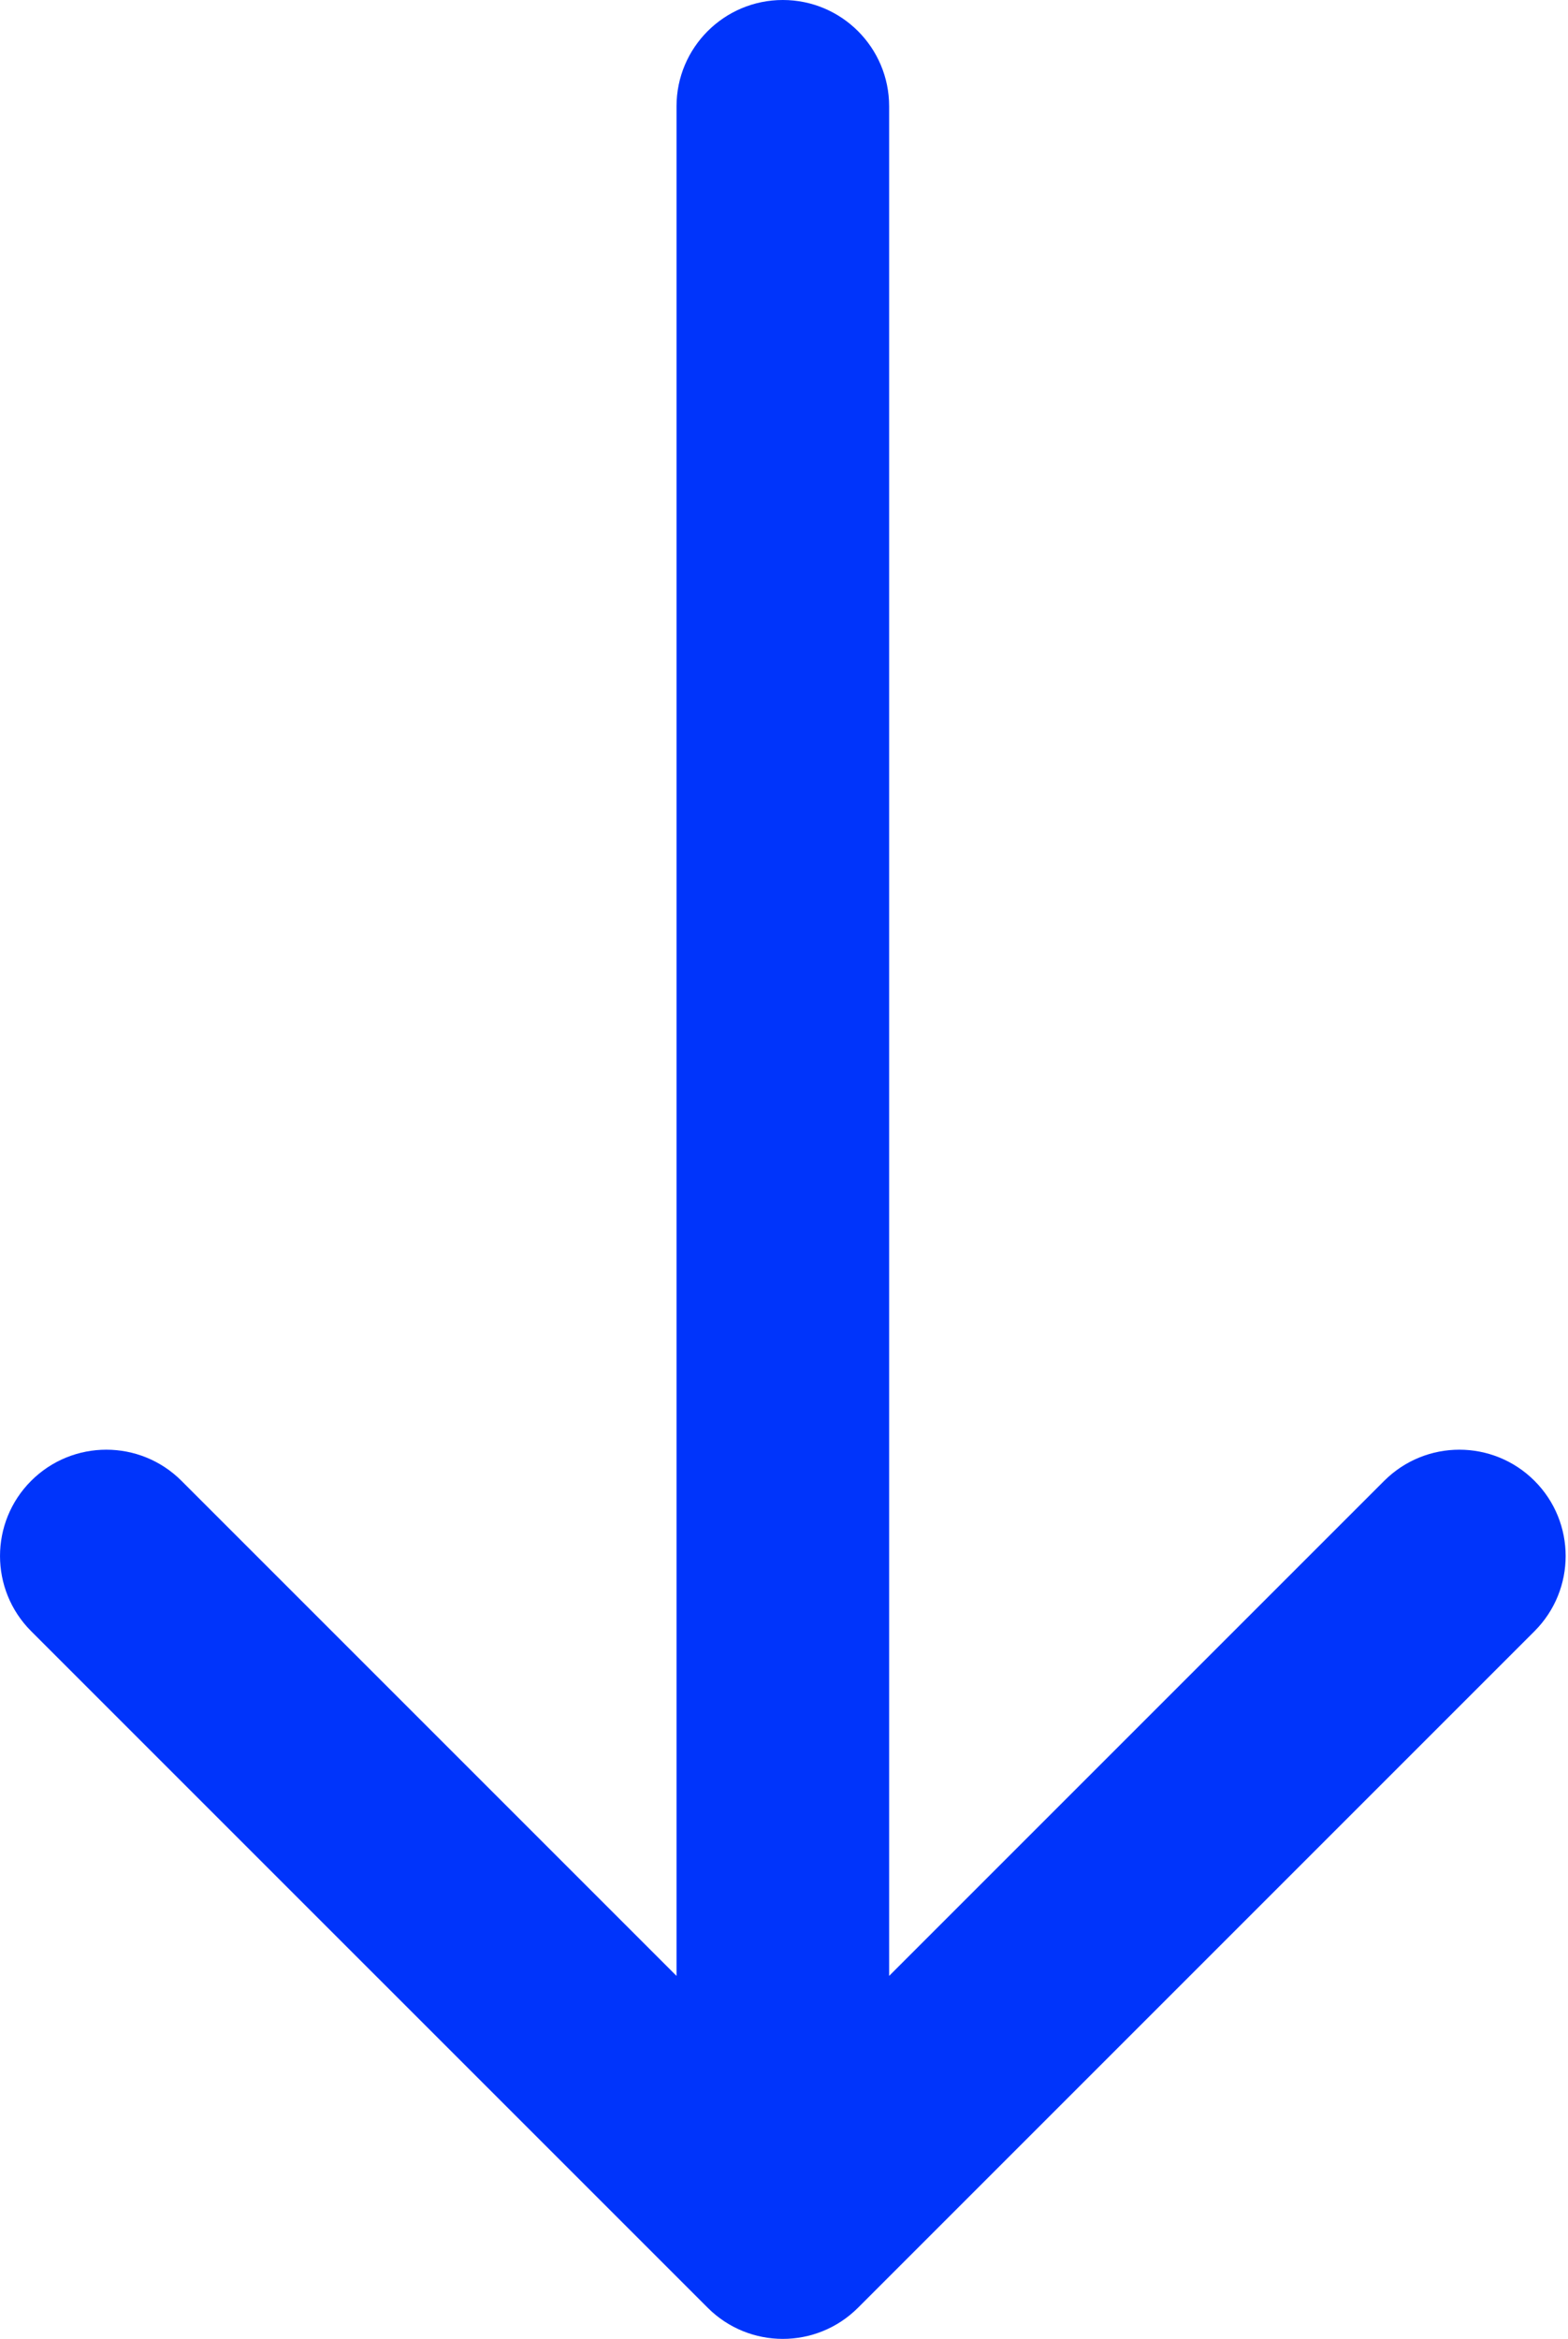
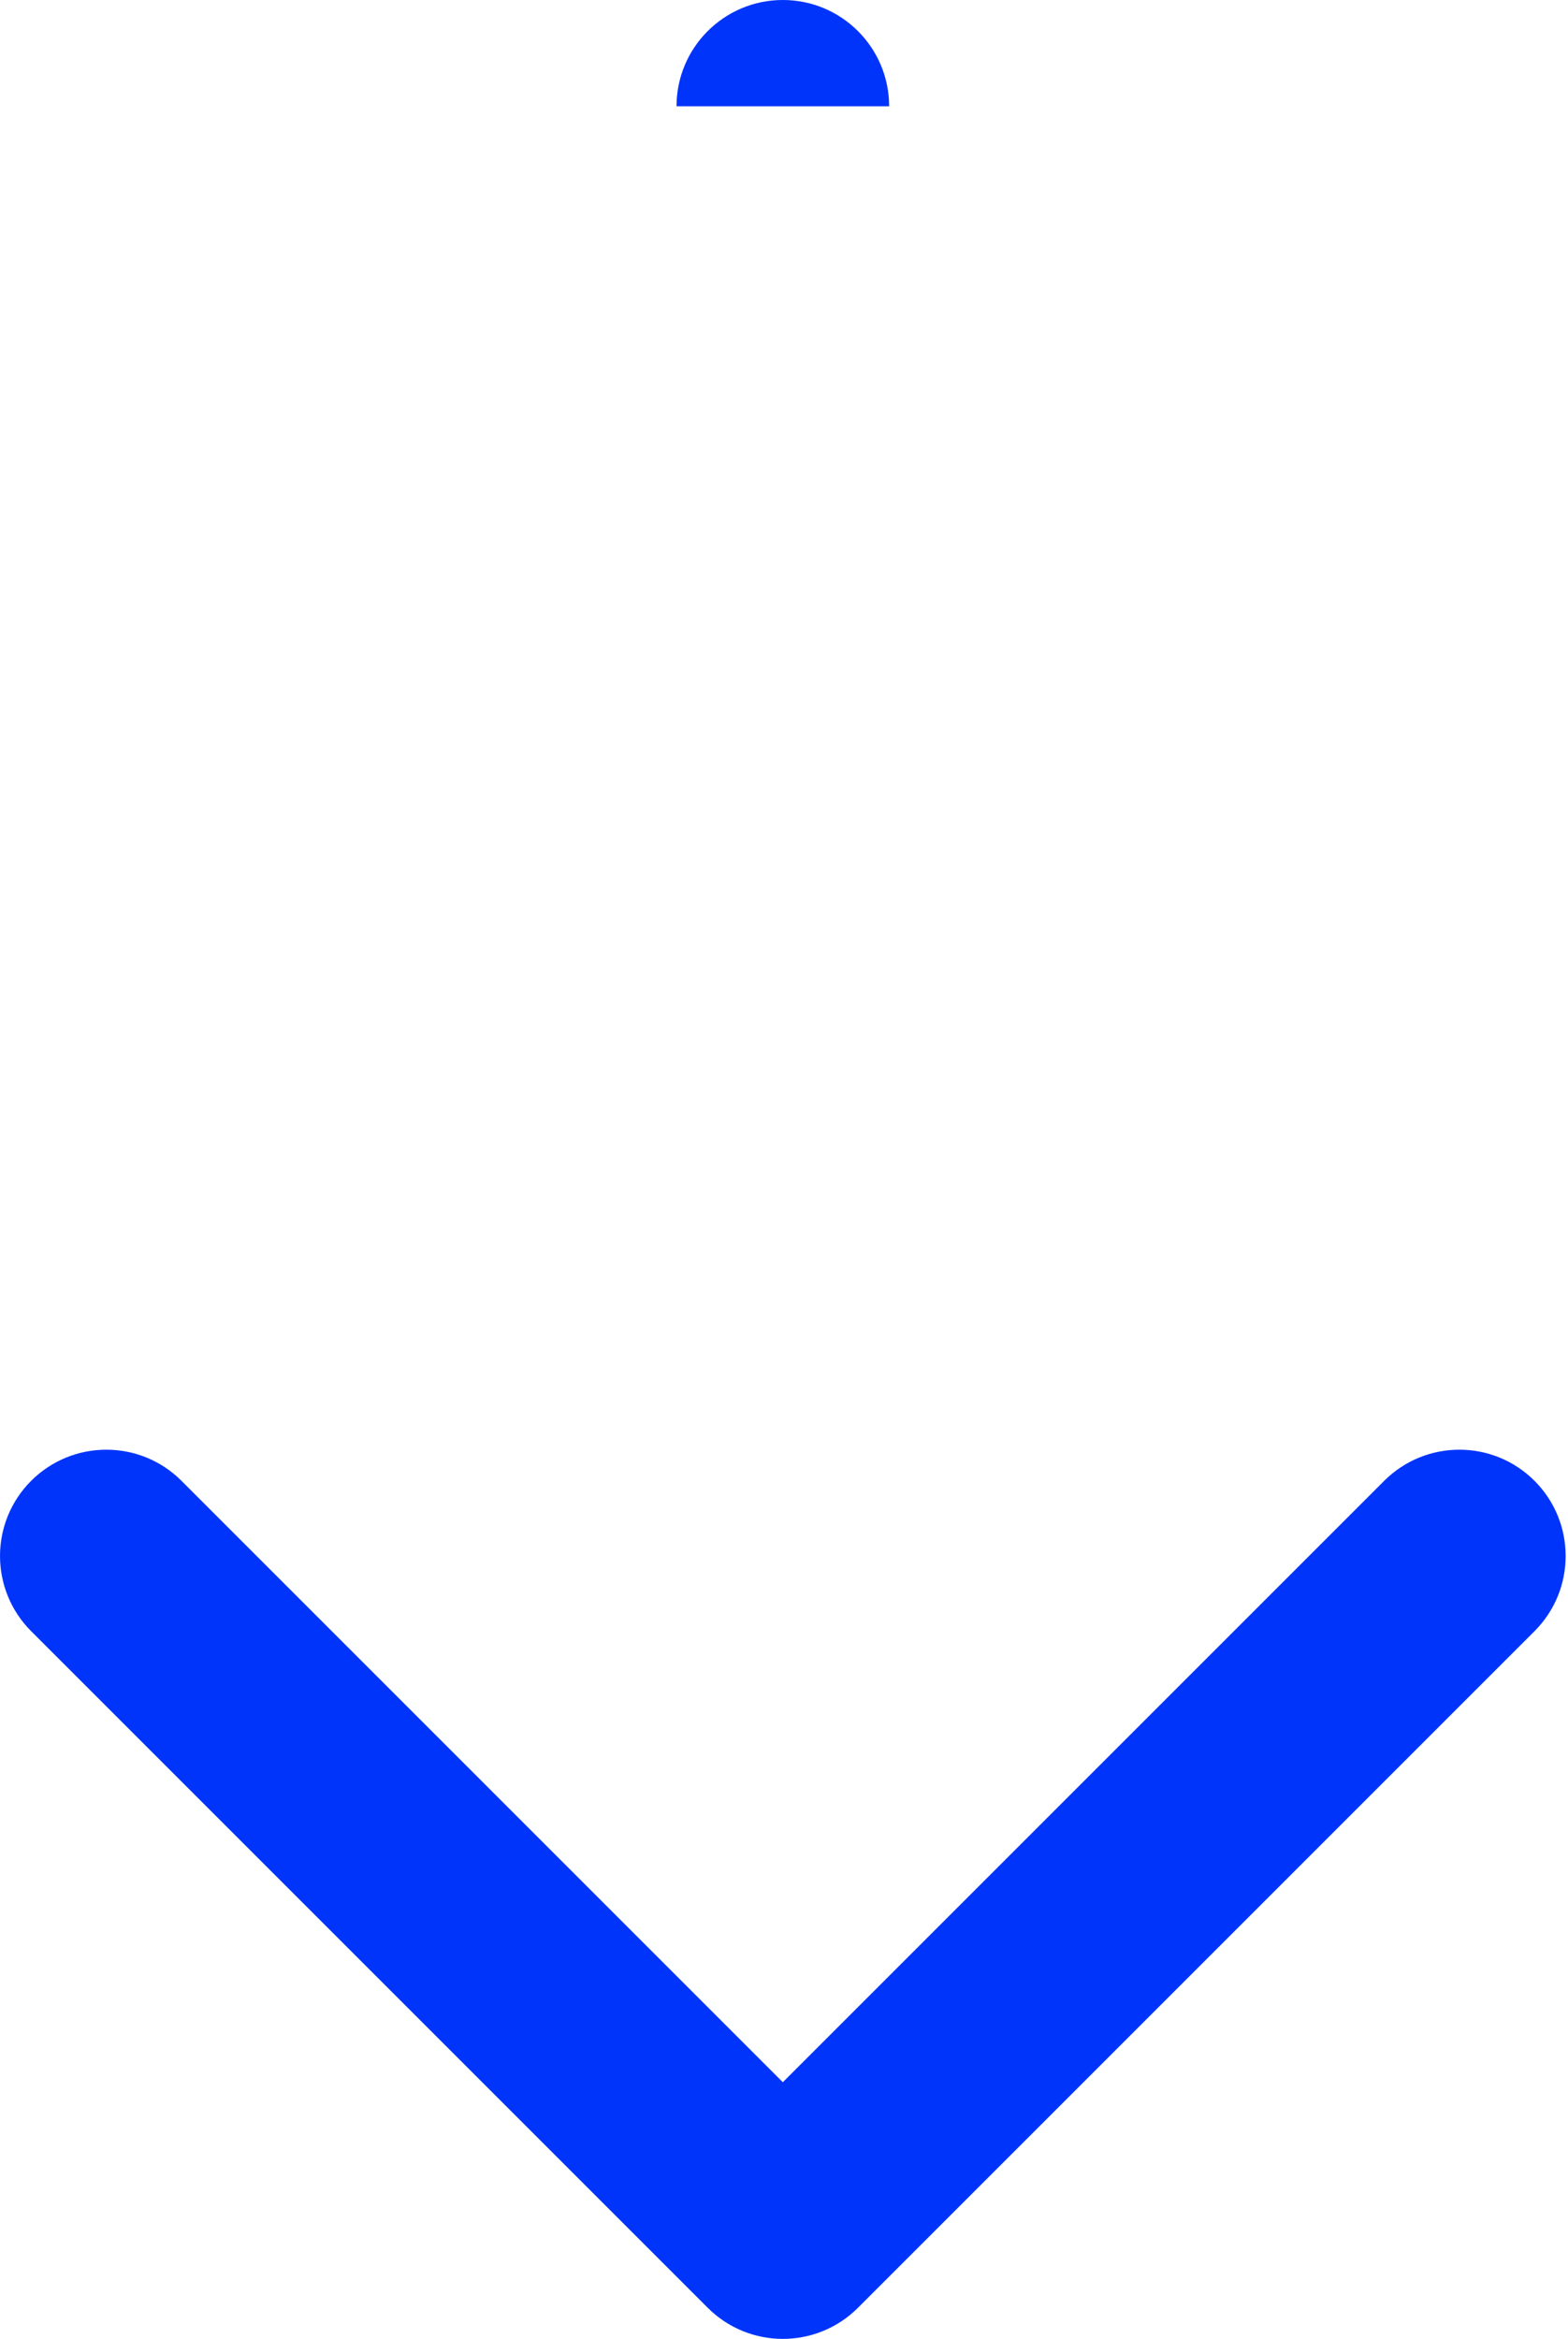
<svg xmlns="http://www.w3.org/2000/svg" width="59" height="88" viewBox="0 0 59 88" fill="none">
-   <path d="M33.456 4C33.456 1.791 31.665 0 29.456 0C27.247 0 25.456 1.791 25.456 4H33.456ZM26.628 86.828C28.19 88.391 30.722 88.391 32.285 86.828L57.74 61.373C59.302 59.81 59.302 57.278 57.74 55.716C56.178 54.154 53.646 54.154 52.084 55.716L29.456 78.343L6.829 55.716C5.267 54.154 2.734 54.154 1.172 55.716C-0.39 57.278 -0.39 59.81 1.172 61.373L26.628 86.828ZM25.456 4V84H33.456V4H25.456Z" fill="#0034FB" />
+   <path d="M33.456 4C33.456 1.791 31.665 0 29.456 0C27.247 0 25.456 1.791 25.456 4H33.456ZM26.628 86.828C28.19 88.391 30.722 88.391 32.285 86.828L57.74 61.373C59.302 59.81 59.302 57.278 57.74 55.716C56.178 54.154 53.646 54.154 52.084 55.716L29.456 78.343L6.829 55.716C5.267 54.154 2.734 54.154 1.172 55.716C-0.39 57.278 -0.39 59.81 1.172 61.373L26.628 86.828ZM25.456 4V84H33.456H25.456Z" fill="#0034FB" />
</svg>